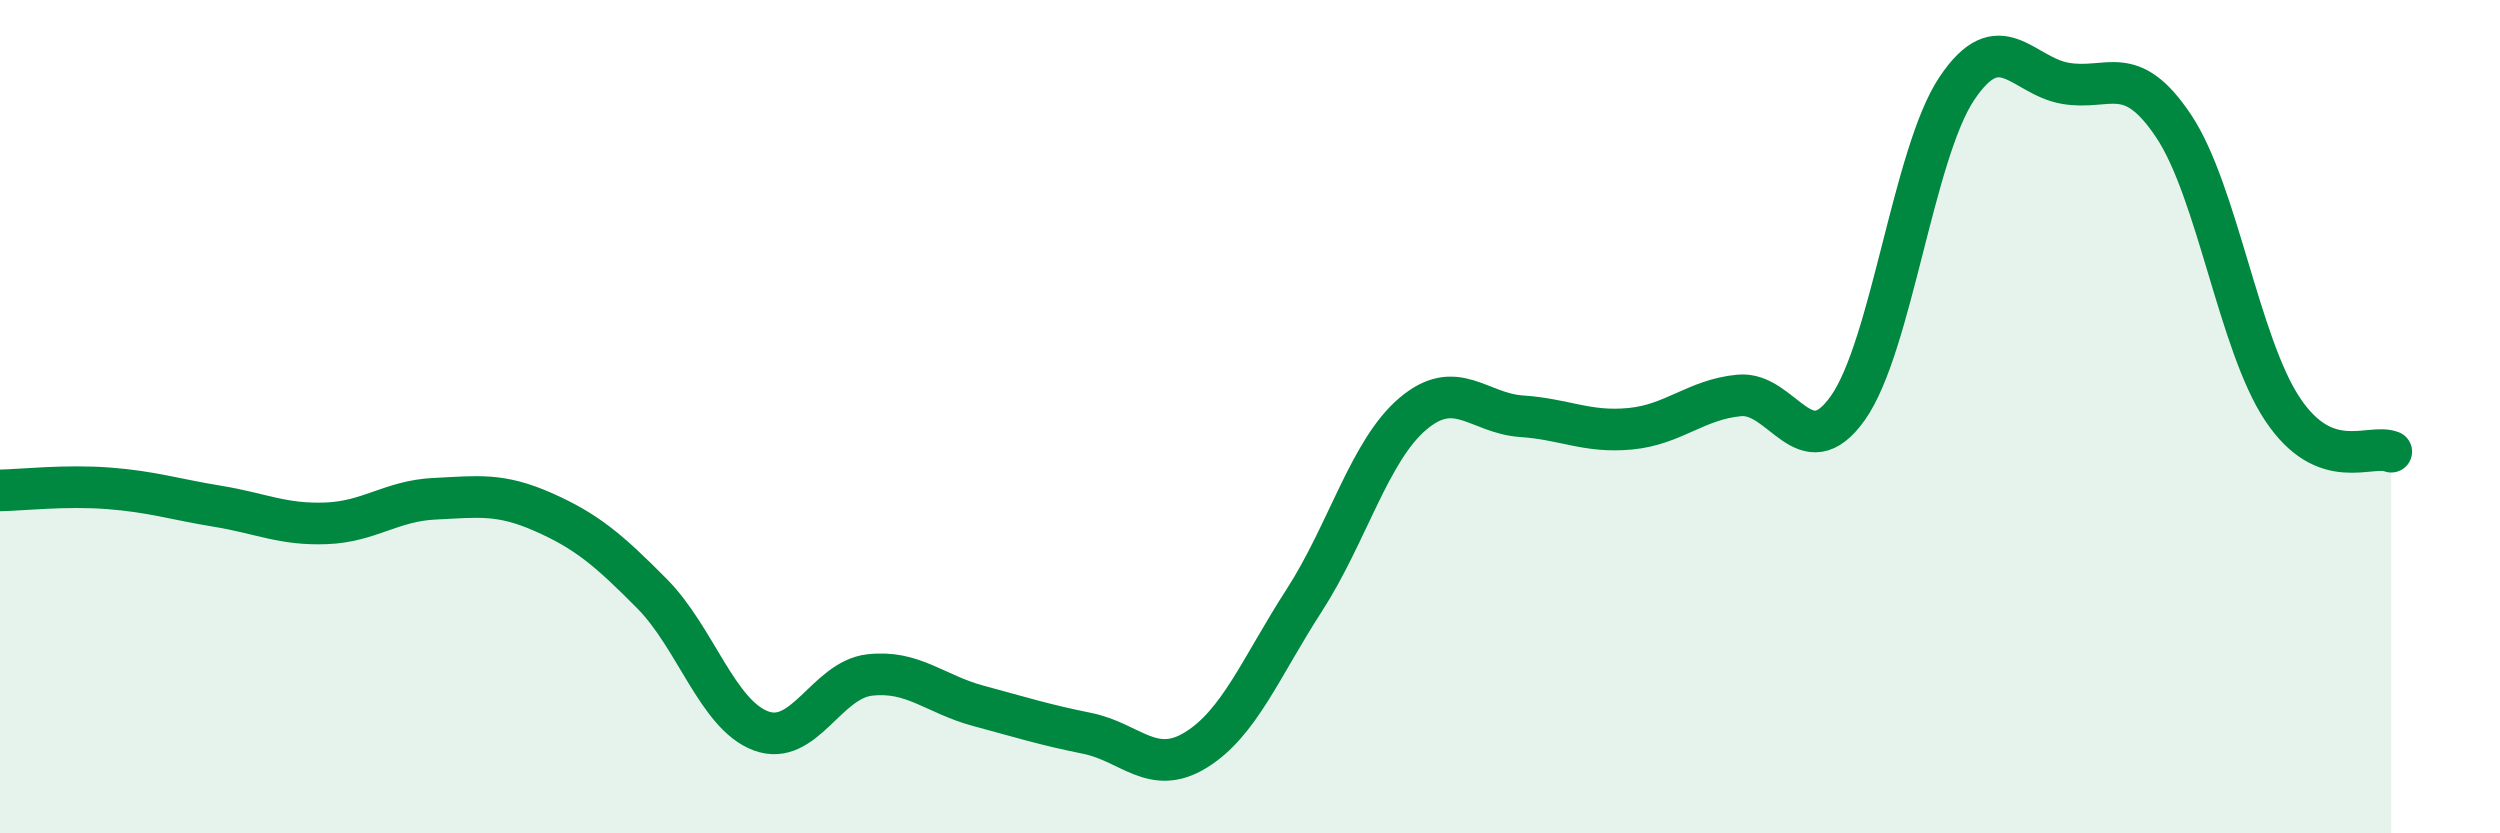
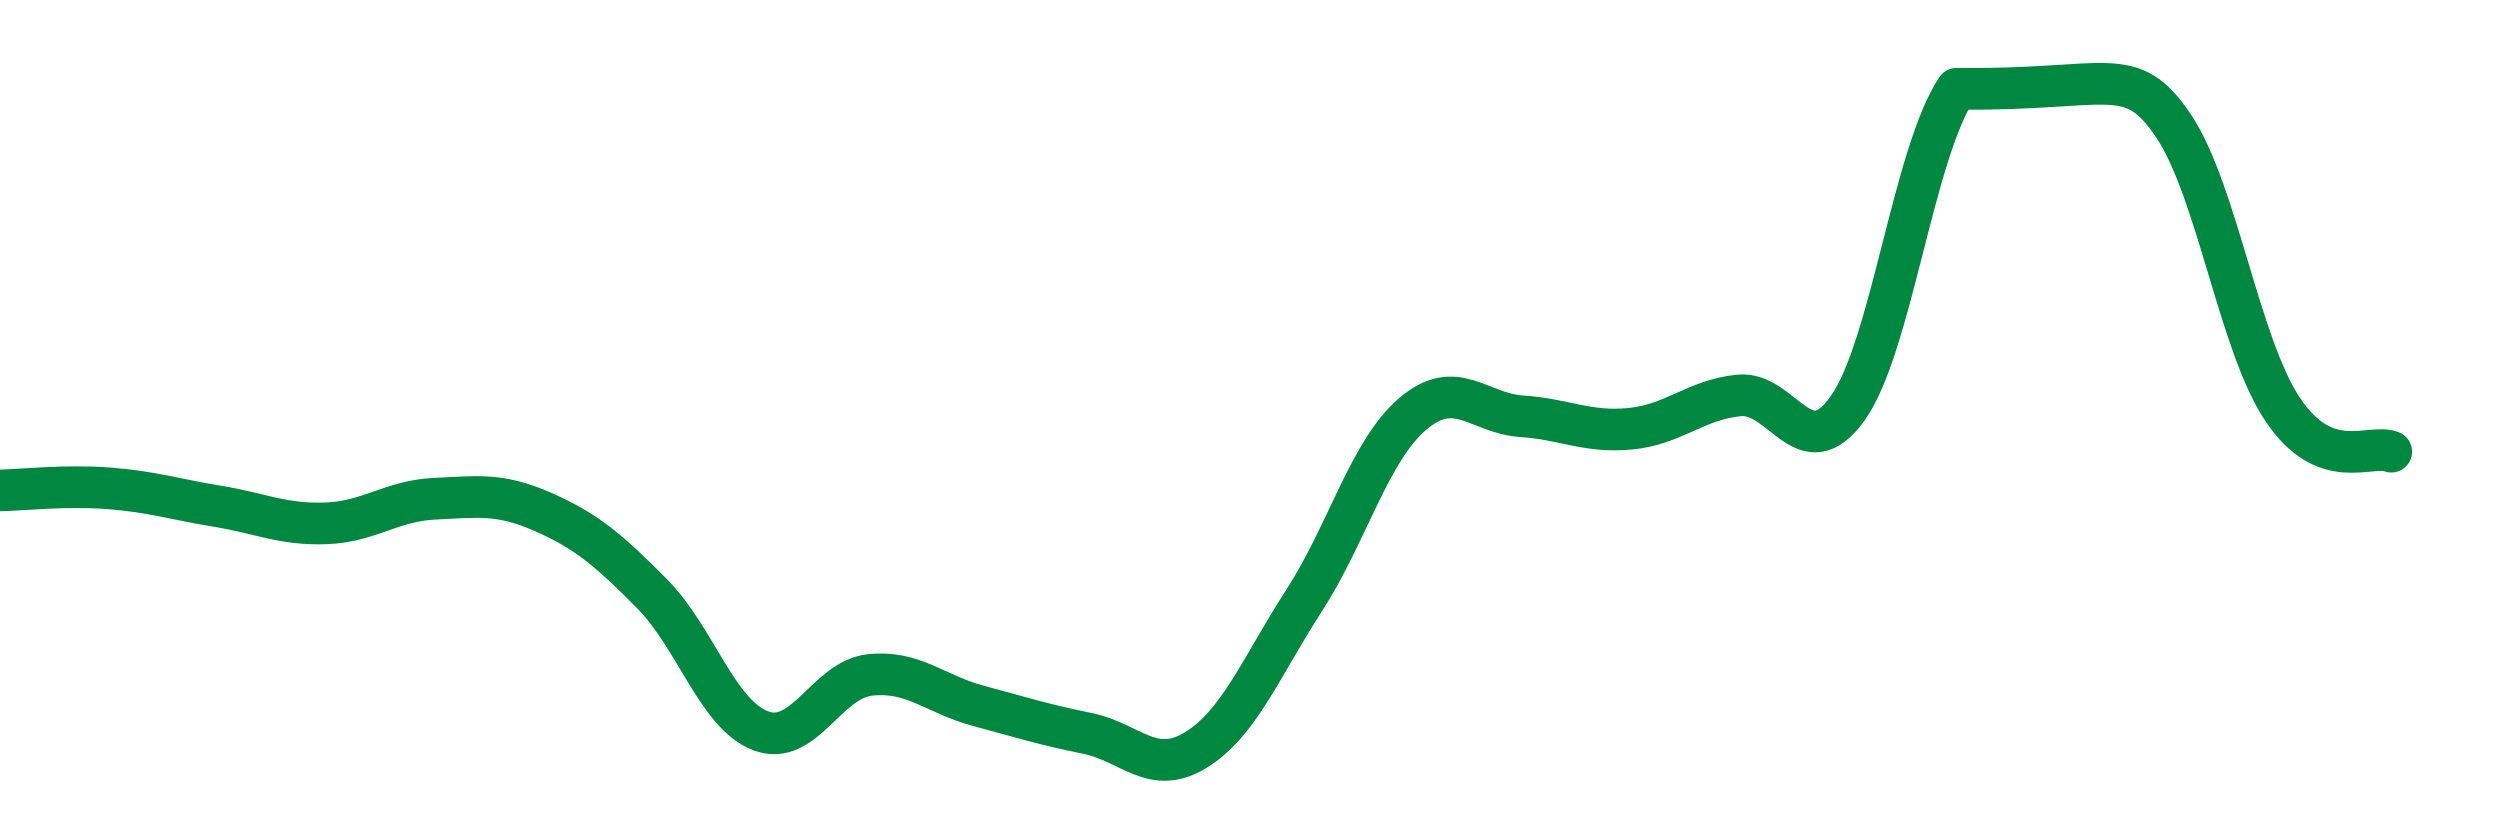
<svg xmlns="http://www.w3.org/2000/svg" width="60" height="20" viewBox="0 0 60 20">
-   <path d="M 0,11.77 C 0.52,11.76 1.57,11.64 2.61,11.72 C 3.65,11.8 4.18,11.98 5.22,12.15 C 6.26,12.32 6.79,12.6 7.83,12.56 C 8.87,12.52 9.39,12.02 10.43,11.97 C 11.47,11.92 12,11.83 13.04,12.29 C 14.08,12.75 14.61,13.2 15.65,14.25 C 16.69,15.3 17.22,17.15 18.26,17.54 C 19.3,17.93 19.83,16.32 20.87,16.2 C 21.91,16.08 22.44,16.66 23.48,16.94 C 24.52,17.22 25.05,17.39 26.09,17.6 C 27.13,17.81 27.66,18.64 28.7,18 C 29.74,17.36 30.26,16.02 31.3,14.41 C 32.34,12.8 32.87,10.81 33.91,9.93 C 34.95,9.05 35.48,9.92 36.52,9.99 C 37.56,10.06 38.09,10.39 39.13,10.29 C 40.17,10.19 40.7,9.59 41.74,9.49 C 42.78,9.39 43.31,11.26 44.35,9.79 C 45.39,8.32 45.92,3.69 46.96,2.13 C 48,0.57 48.53,1.82 49.57,2 C 50.61,2.18 51.13,1.47 52.17,3.03 C 53.21,4.59 53.74,8.26 54.78,9.82 C 55.82,11.38 56.87,10.64 57.39,10.84L57.39 20L0 20Z" fill="#008740" opacity="0.1" stroke-linecap="round" stroke-linejoin="round" />
-   <path d="M 0,11.77 C 0.52,11.76 1.57,11.64 2.61,11.72 C 3.65,11.8 4.18,11.98 5.22,12.15 C 6.26,12.32 6.79,12.6 7.83,12.56 C 8.87,12.52 9.39,12.02 10.43,11.97 C 11.47,11.92 12,11.83 13.04,12.29 C 14.08,12.75 14.61,13.2 15.65,14.25 C 16.69,15.3 17.22,17.15 18.26,17.54 C 19.3,17.93 19.83,16.32 20.87,16.2 C 21.91,16.08 22.44,16.66 23.48,16.94 C 24.52,17.22 25.05,17.39 26.09,17.6 C 27.13,17.81 27.66,18.64 28.7,18 C 29.74,17.36 30.26,16.02 31.3,14.41 C 32.34,12.8 32.87,10.81 33.91,9.93 C 34.95,9.05 35.48,9.92 36.52,9.99 C 37.56,10.06 38.09,10.39 39.13,10.29 C 40.17,10.19 40.7,9.59 41.74,9.49 C 42.78,9.39 43.31,11.26 44.35,9.79 C 45.39,8.32 45.92,3.69 46.96,2.13 C 48,0.57 48.53,1.82 49.57,2 C 50.61,2.18 51.13,1.47 52.17,3.03 C 53.21,4.59 53.74,8.26 54.78,9.82 C 55.82,11.38 56.87,10.64 57.39,10.84" stroke="#008740" stroke-width="1" fill="none" stroke-linecap="round" stroke-linejoin="round" />
+   <path d="M 0,11.77 C 0.52,11.76 1.57,11.64 2.61,11.72 C 3.65,11.8 4.18,11.98 5.22,12.15 C 6.26,12.32 6.79,12.6 7.83,12.56 C 8.87,12.52 9.39,12.02 10.43,11.97 C 11.47,11.92 12,11.83 13.04,12.29 C 14.08,12.75 14.61,13.2 15.65,14.25 C 16.69,15.3 17.22,17.15 18.26,17.54 C 19.3,17.93 19.83,16.32 20.87,16.2 C 21.91,16.08 22.44,16.66 23.48,16.94 C 24.52,17.22 25.05,17.39 26.09,17.6 C 27.13,17.81 27.66,18.64 28.7,18 C 29.74,17.36 30.26,16.02 31.3,14.41 C 32.34,12.8 32.87,10.81 33.91,9.93 C 34.95,9.05 35.48,9.92 36.52,9.99 C 37.56,10.06 38.09,10.39 39.13,10.29 C 40.17,10.19 40.7,9.59 41.74,9.49 C 42.78,9.39 43.31,11.26 44.35,9.79 C 45.39,8.32 45.92,3.69 46.96,2.13 C 50.61,2.18 51.13,1.47 52.17,3.03 C 53.21,4.59 53.74,8.26 54.78,9.82 C 55.82,11.38 56.87,10.64 57.39,10.84" stroke="#008740" stroke-width="1" fill="none" stroke-linecap="round" stroke-linejoin="round" />
</svg>